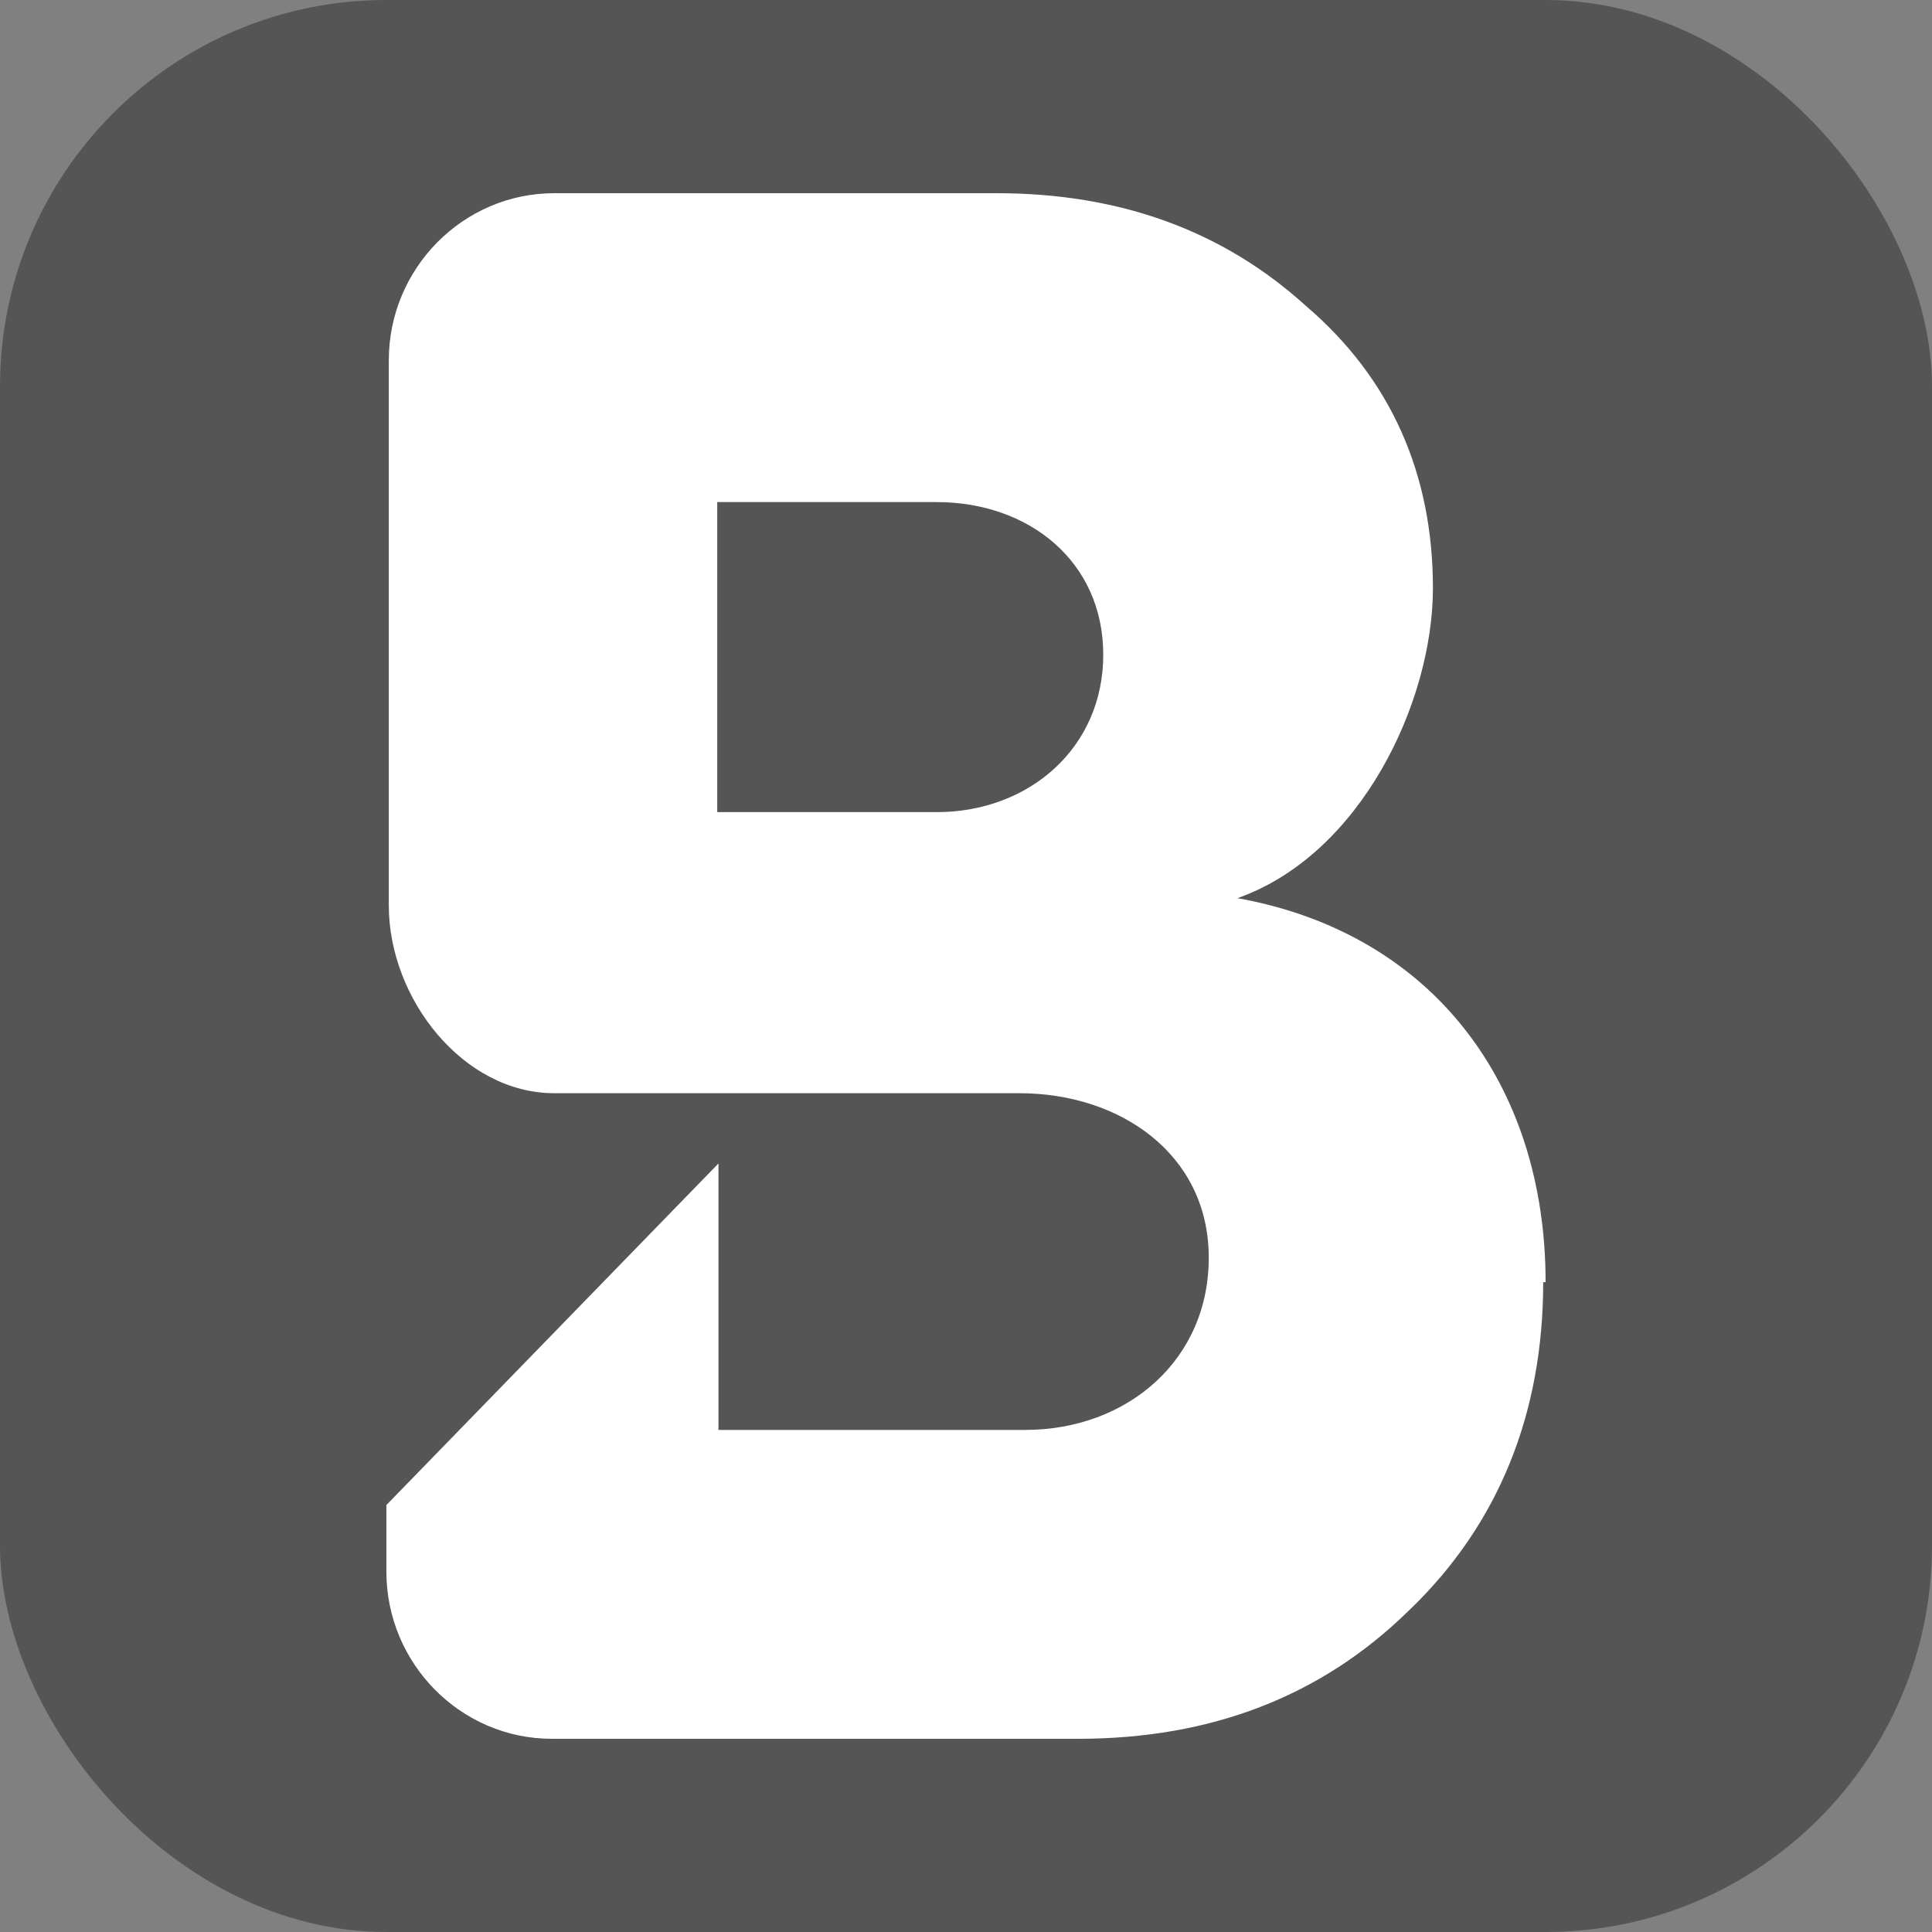
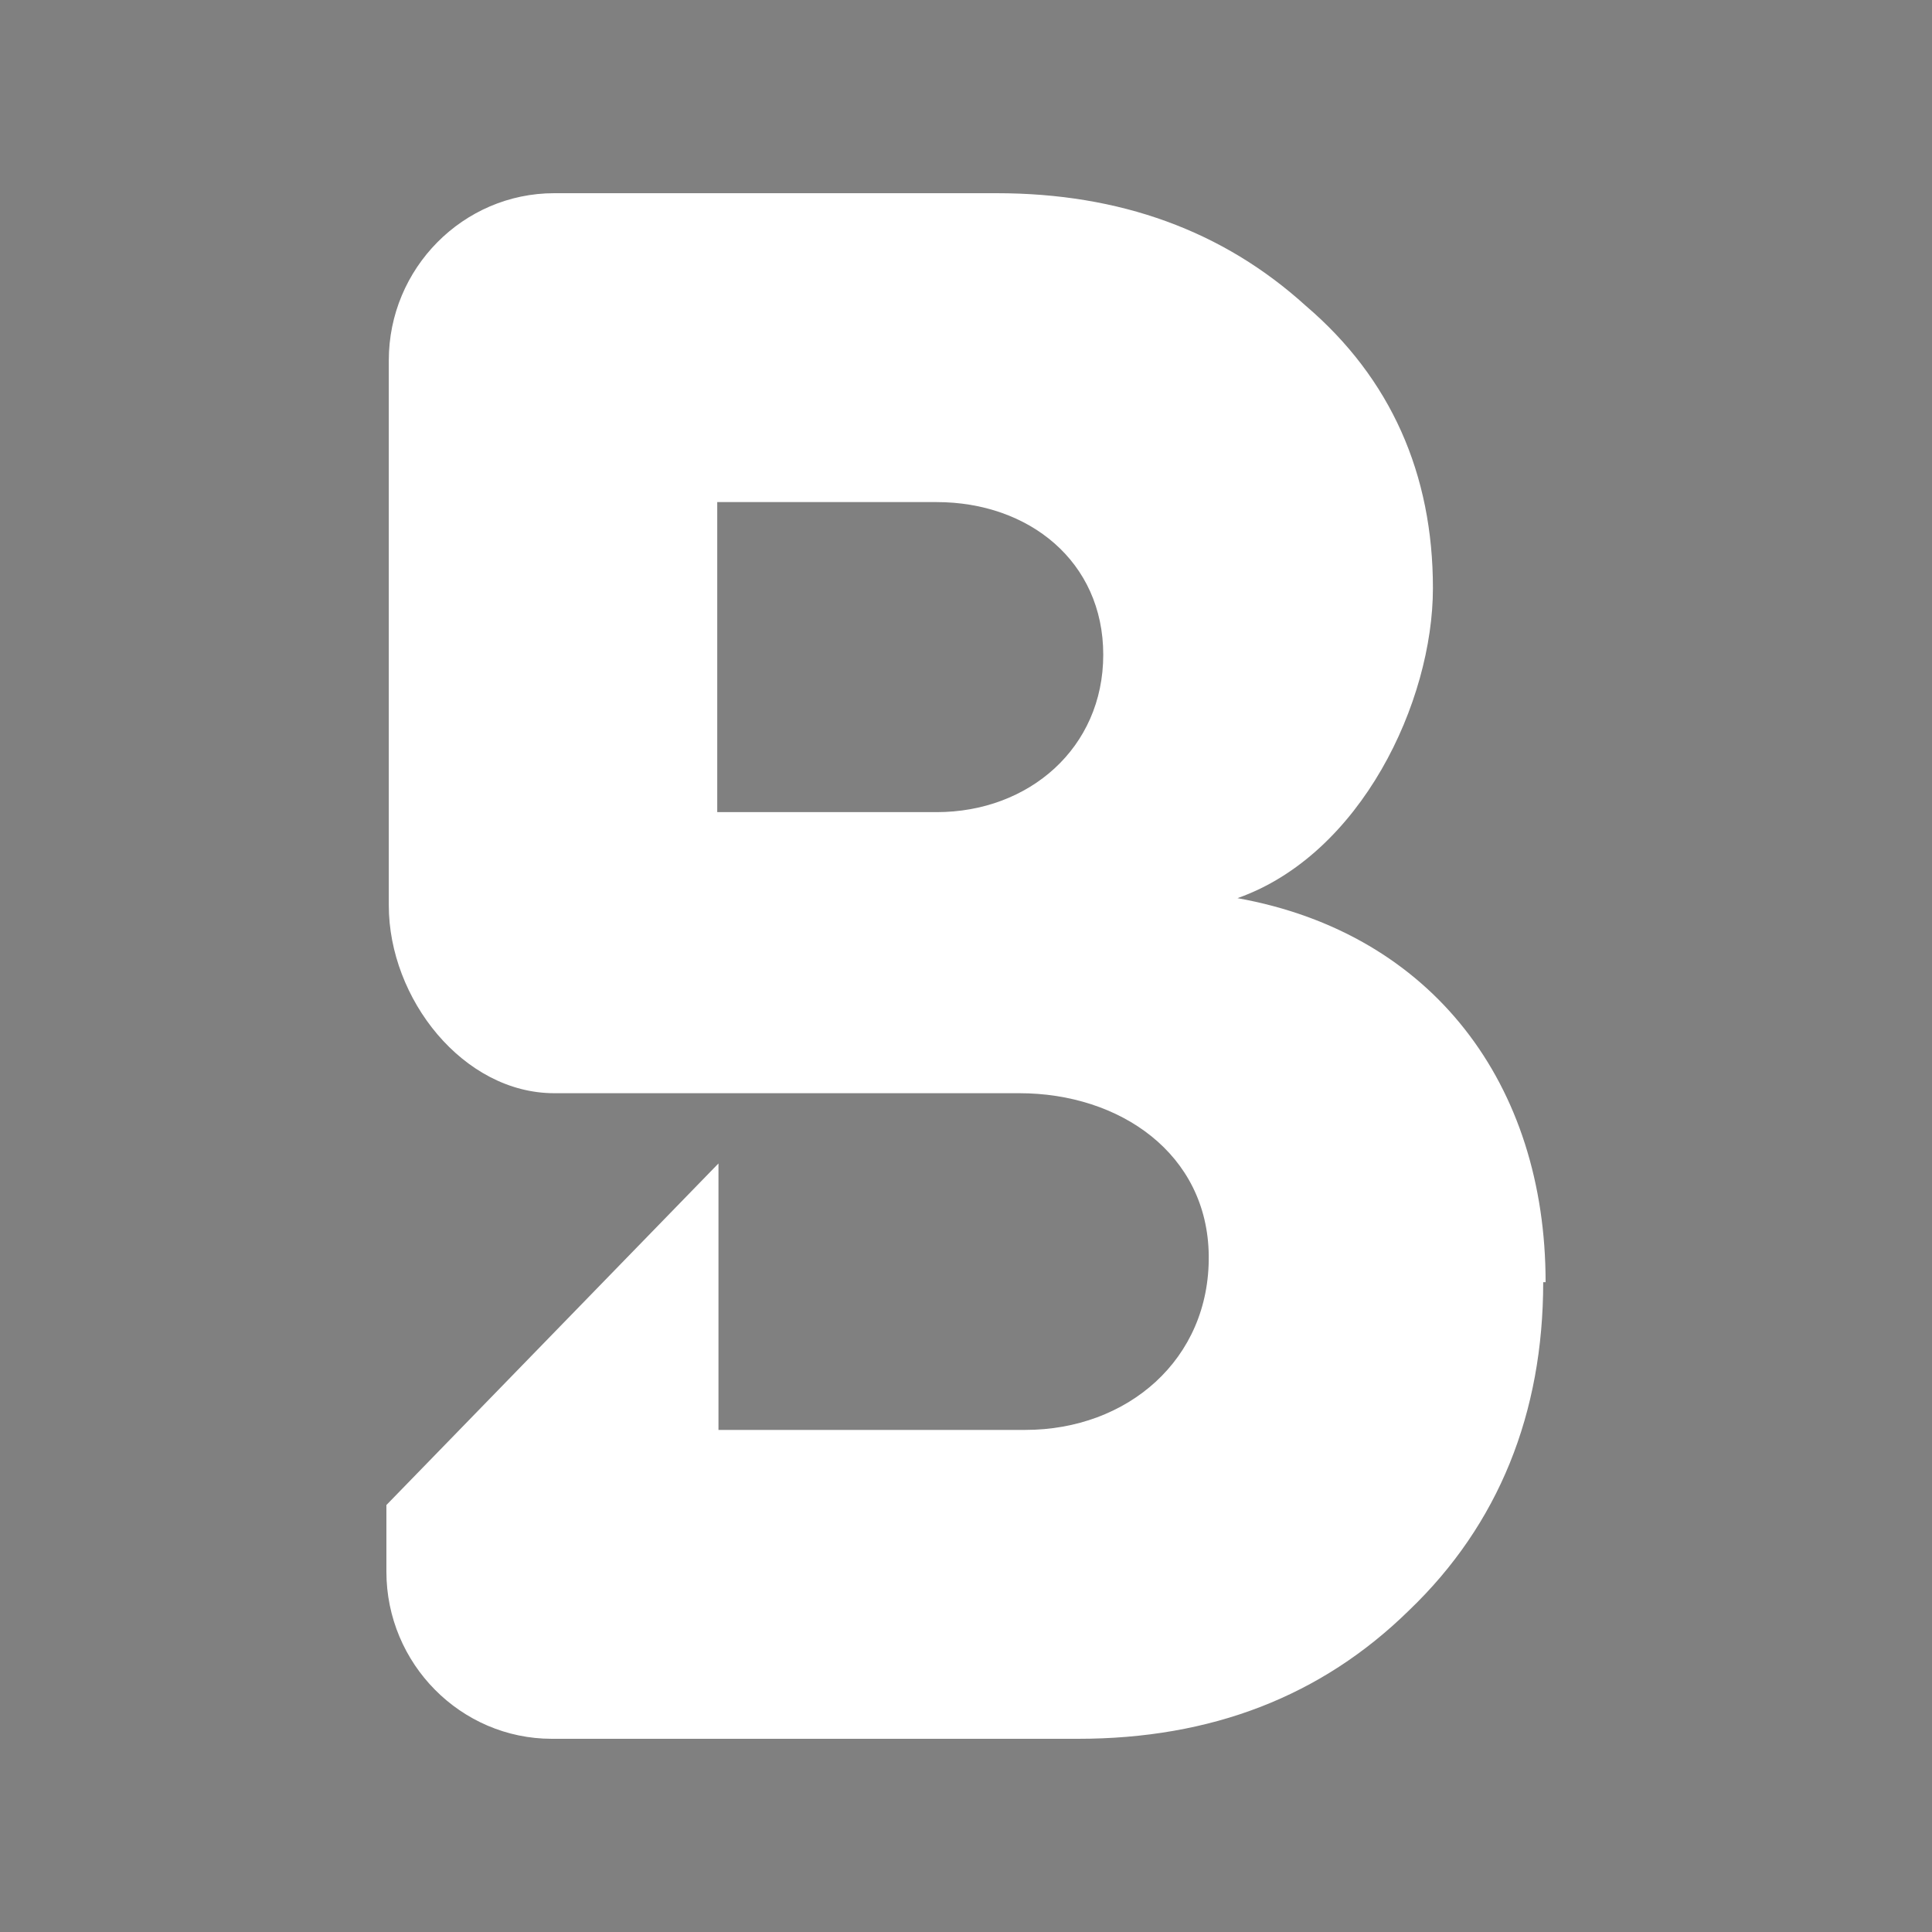
<svg xmlns="http://www.w3.org/2000/svg" version="1.1" width="1000" height="1000">
  <rect width="100%" height="100%" fill="#808080" stroke="none" />
-   <rect width="1000" height="1000" rx="200" ry="200" fill="#555555" />
  <g transform="matrix(40,0,0,40,200,100)">
    <svg version="1.1" width="15" height="20">
      <svg width="15" height="20" viewBox="0 0 15 20" fill="none">
        <path id="Vector" d="M11.013 9.122C12.611 8.558 13.542 6.583 13.542 5.11C13.542 3.636 12.999 2.398 11.898 1.458C10.827 0.486 9.493 0 7.896 0H2.172C0.993 0 0.031 0.972 0.031 2.163V9.216C0.031 10.423 0.993 11.646 2.172 11.646H8.19C9.493 11.646 10.626 12.43 10.641 13.746C10.657 15.094 9.586 16.003 8.268 16.003H4.297V12.555L0 16.975V17.837C0 19.028 0.962 20 2.141 20H8.95C10.672 20 12.099 19.451 13.232 18.339C14.395 17.226 14.969 15.784 14.969 14.091H15C15 11.536 13.542 9.577 11.013 9.122ZM7.12 8.009H4.281V3.997H7.12C8.314 3.997 9.276 4.765 9.276 5.972C9.276 7.179 8.314 8.009 7.12 8.009Z" fill="white" />
      </svg>
    </svg>
  </g>
</svg>